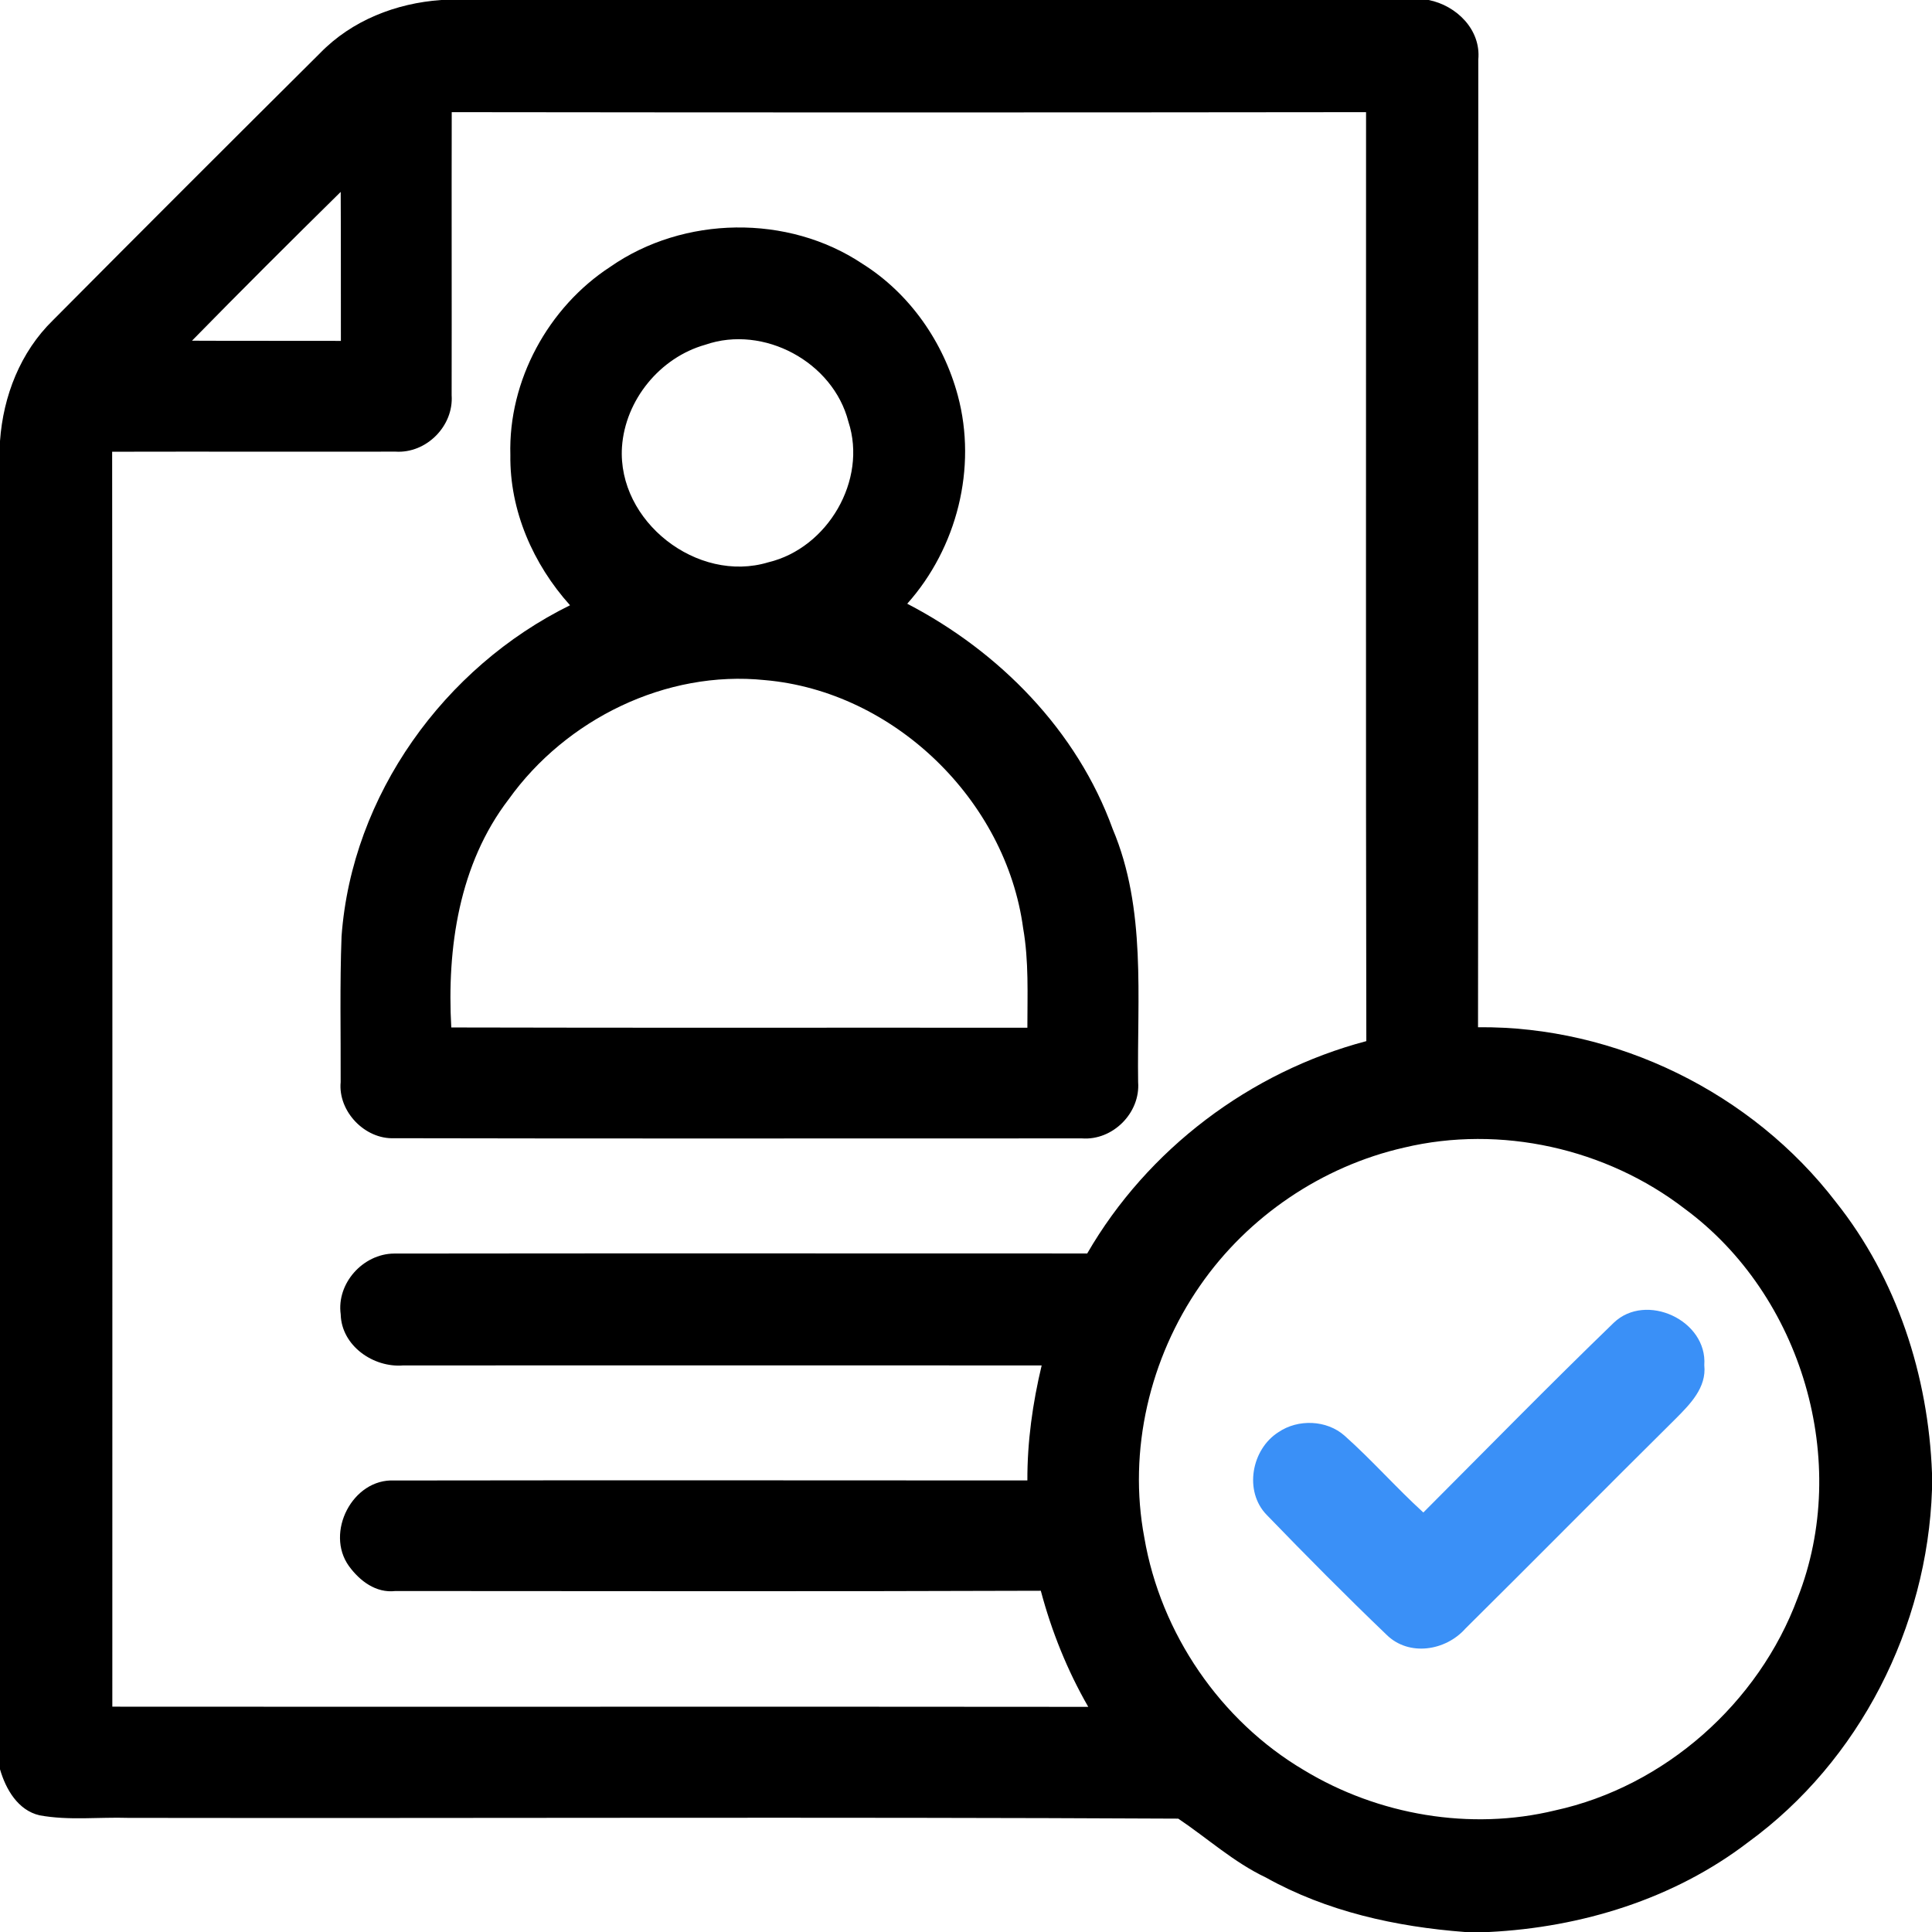
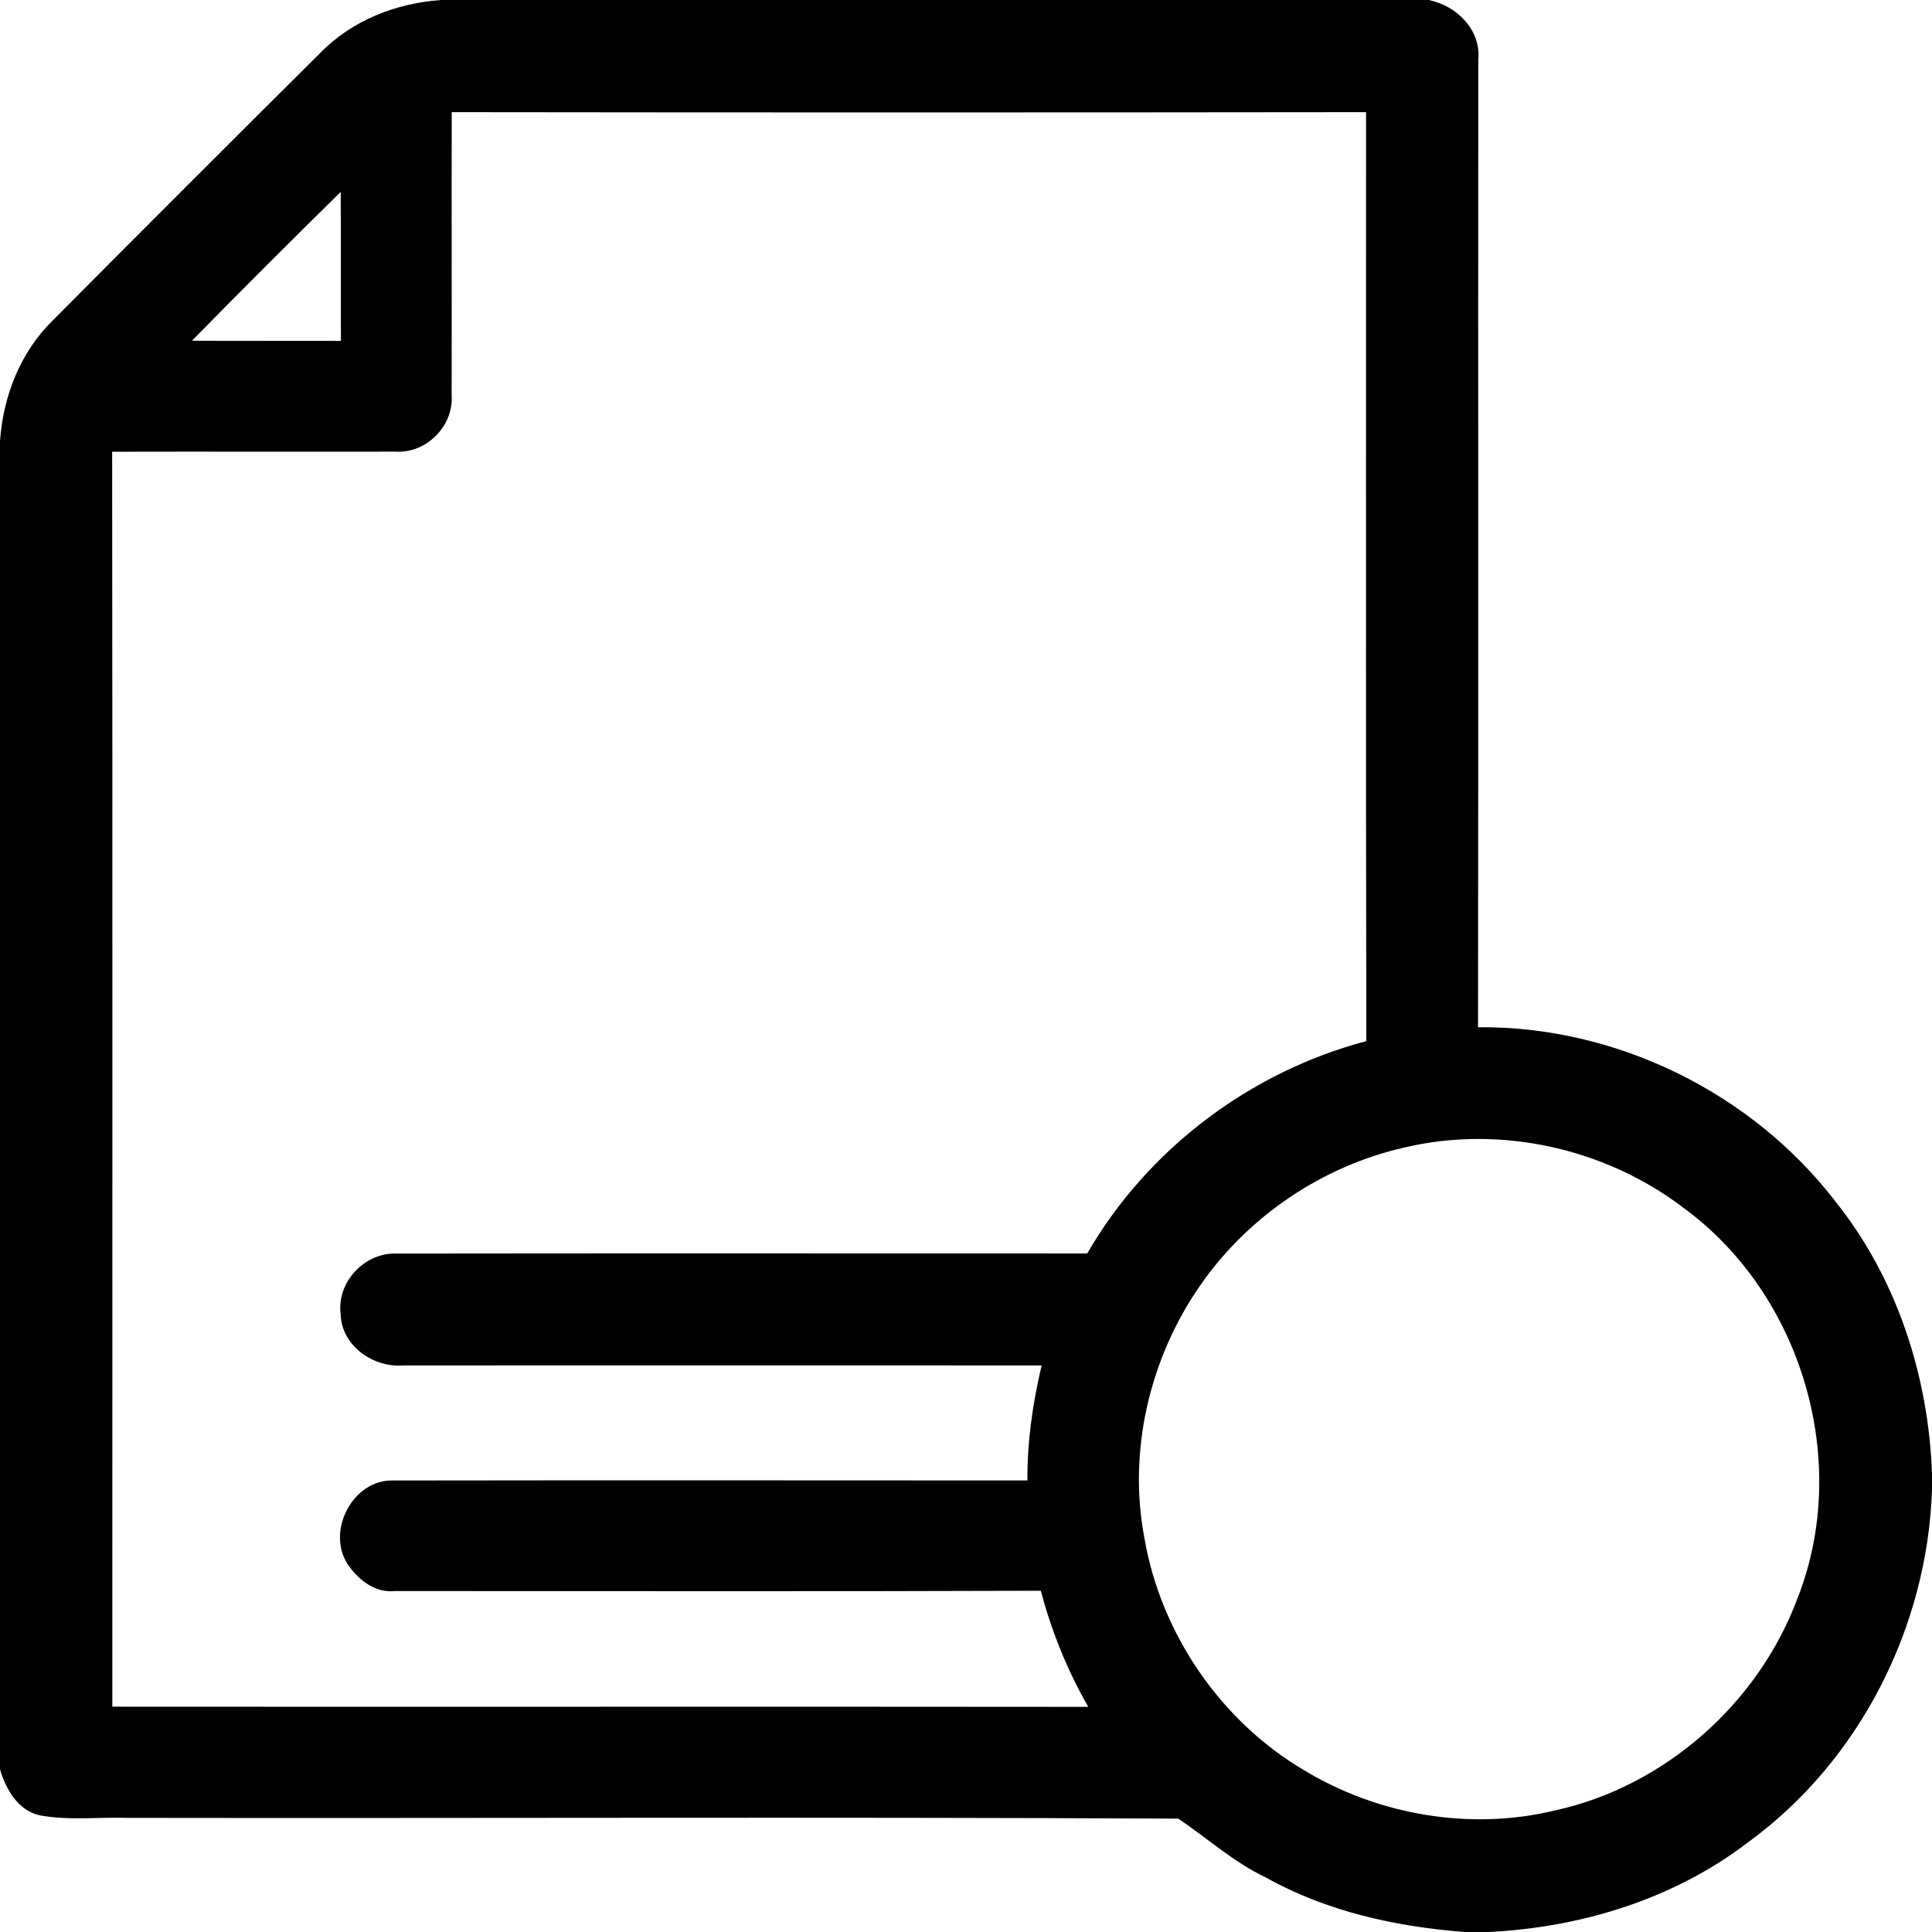
<svg xmlns="http://www.w3.org/2000/svg" width="43" height="43" viewBox="0 0 43 43" fill="none">
  <path d="M9.819 0H31.797C32.418 0.124 32.965 0.661 32.902 1.328C32.896 8.506 32.906 15.684 32.896 22.863C35.967 22.832 38.996 24.319 40.863 26.756C42.22 28.46 42.918 30.62 43 32.785V33.156C42.897 36.216 41.389 39.197 38.904 41.005C37.255 42.266 35.199 42.897 33.139 43H32.604C31.067 42.883 29.529 42.545 28.172 41.786C27.459 41.448 26.874 40.913 26.224 40.477C18.436 40.437 10.647 40.472 2.859 40.46C2.2 40.439 1.533 40.523 0.881 40.403C0.398 40.292 0.128 39.82 0 39.378V9.817C0.071 8.814 0.453 7.834 1.181 7.125C3.155 5.137 5.137 3.157 7.123 1.183C7.832 0.453 8.814 0.071 9.819 0ZM10.054 2.496C10.049 4.596 10.056 6.697 10.052 8.797C10.1 9.481 9.489 10.096 8.804 10.052C6.7 10.056 4.598 10.049 2.496 10.054C2.507 19.365 2.498 28.674 2.5 37.985C9.741 37.991 16.982 37.981 24.221 37.989C23.755 37.179 23.405 36.309 23.165 35.405C18.377 35.422 13.588 35.413 8.801 35.411C8.367 35.461 8.008 35.187 7.767 34.857C7.23 34.113 7.845 32.904 8.778 32.951C13.475 32.944 18.171 32.948 22.866 32.95C22.863 32.086 22.983 31.23 23.184 30.39C18.446 30.387 13.71 30.389 8.973 30.39C8.31 30.444 7.6 29.953 7.583 29.252C7.488 28.56 8.082 27.906 8.77 27.9C13.913 27.893 19.056 27.898 24.198 27.898C25.538 25.58 27.822 23.855 30.41 23.172C30.396 16.279 30.406 9.387 30.404 2.496C23.621 2.504 16.837 2.505 10.054 2.496ZM4.273 7.583C5.378 7.589 6.482 7.583 7.587 7.587C7.585 6.482 7.589 5.378 7.583 4.271C6.471 5.366 5.364 6.469 4.273 7.583ZM31.249 25.542C29.424 25.957 27.774 27.075 26.71 28.613C25.59 30.224 25.102 32.286 25.469 34.222C25.832 36.351 27.161 38.299 29.022 39.398C30.675 40.399 32.726 40.751 34.61 40.294C37.053 39.761 39.143 37.905 40.009 35.566C41.202 32.537 40.11 28.829 37.496 26.903C35.751 25.559 33.397 25.03 31.249 25.542Z" fill="black" />
-   <path d="M13.585 5.937C15.215 4.802 17.537 4.764 19.192 5.869C20.244 6.528 20.998 7.611 21.318 8.804C21.751 10.415 21.299 12.196 20.192 13.437C22.241 14.501 23.972 16.259 24.765 18.451C25.518 20.234 25.304 22.201 25.331 24.085C25.383 24.769 24.767 25.387 24.083 25.337C18.98 25.335 13.876 25.345 8.773 25.333C8.119 25.36 7.521 24.735 7.582 24.083C7.586 23.002 7.561 21.918 7.602 20.838C7.831 17.7 9.885 14.851 12.687 13.471C11.867 12.559 11.342 11.365 11.359 10.128C11.311 8.471 12.202 6.837 13.585 5.937ZM15.697 7.673C14.688 7.957 13.914 8.903 13.843 9.951C13.738 11.606 15.521 12.993 17.1 12.515C18.42 12.2 19.309 10.688 18.883 9.387C18.543 8.055 16.995 7.222 15.697 7.673ZM11.321 17.79C10.216 19.231 9.945 21.098 10.044 22.868C14.319 22.879 18.592 22.87 22.866 22.874C22.866 22.134 22.9 21.391 22.772 20.66C22.39 17.811 19.898 15.386 17.023 15.137C14.822 14.91 12.597 16.007 11.321 17.79Z" fill="black" />
-   <path d="M35.916 29.441C36.632 28.753 38.004 29.384 37.932 30.385C37.985 30.882 37.618 31.251 37.297 31.574C35.73 33.126 34.182 34.695 32.615 36.247C32.177 36.742 31.361 36.874 30.864 36.388C29.955 35.517 29.068 34.622 28.193 33.717C27.68 33.191 27.854 32.256 28.453 31.876C28.89 31.578 29.527 31.601 29.926 31.954C30.536 32.497 31.075 33.113 31.679 33.663C33.087 32.253 34.482 30.827 35.916 29.441Z" fill="#3A90F7" />
</svg>